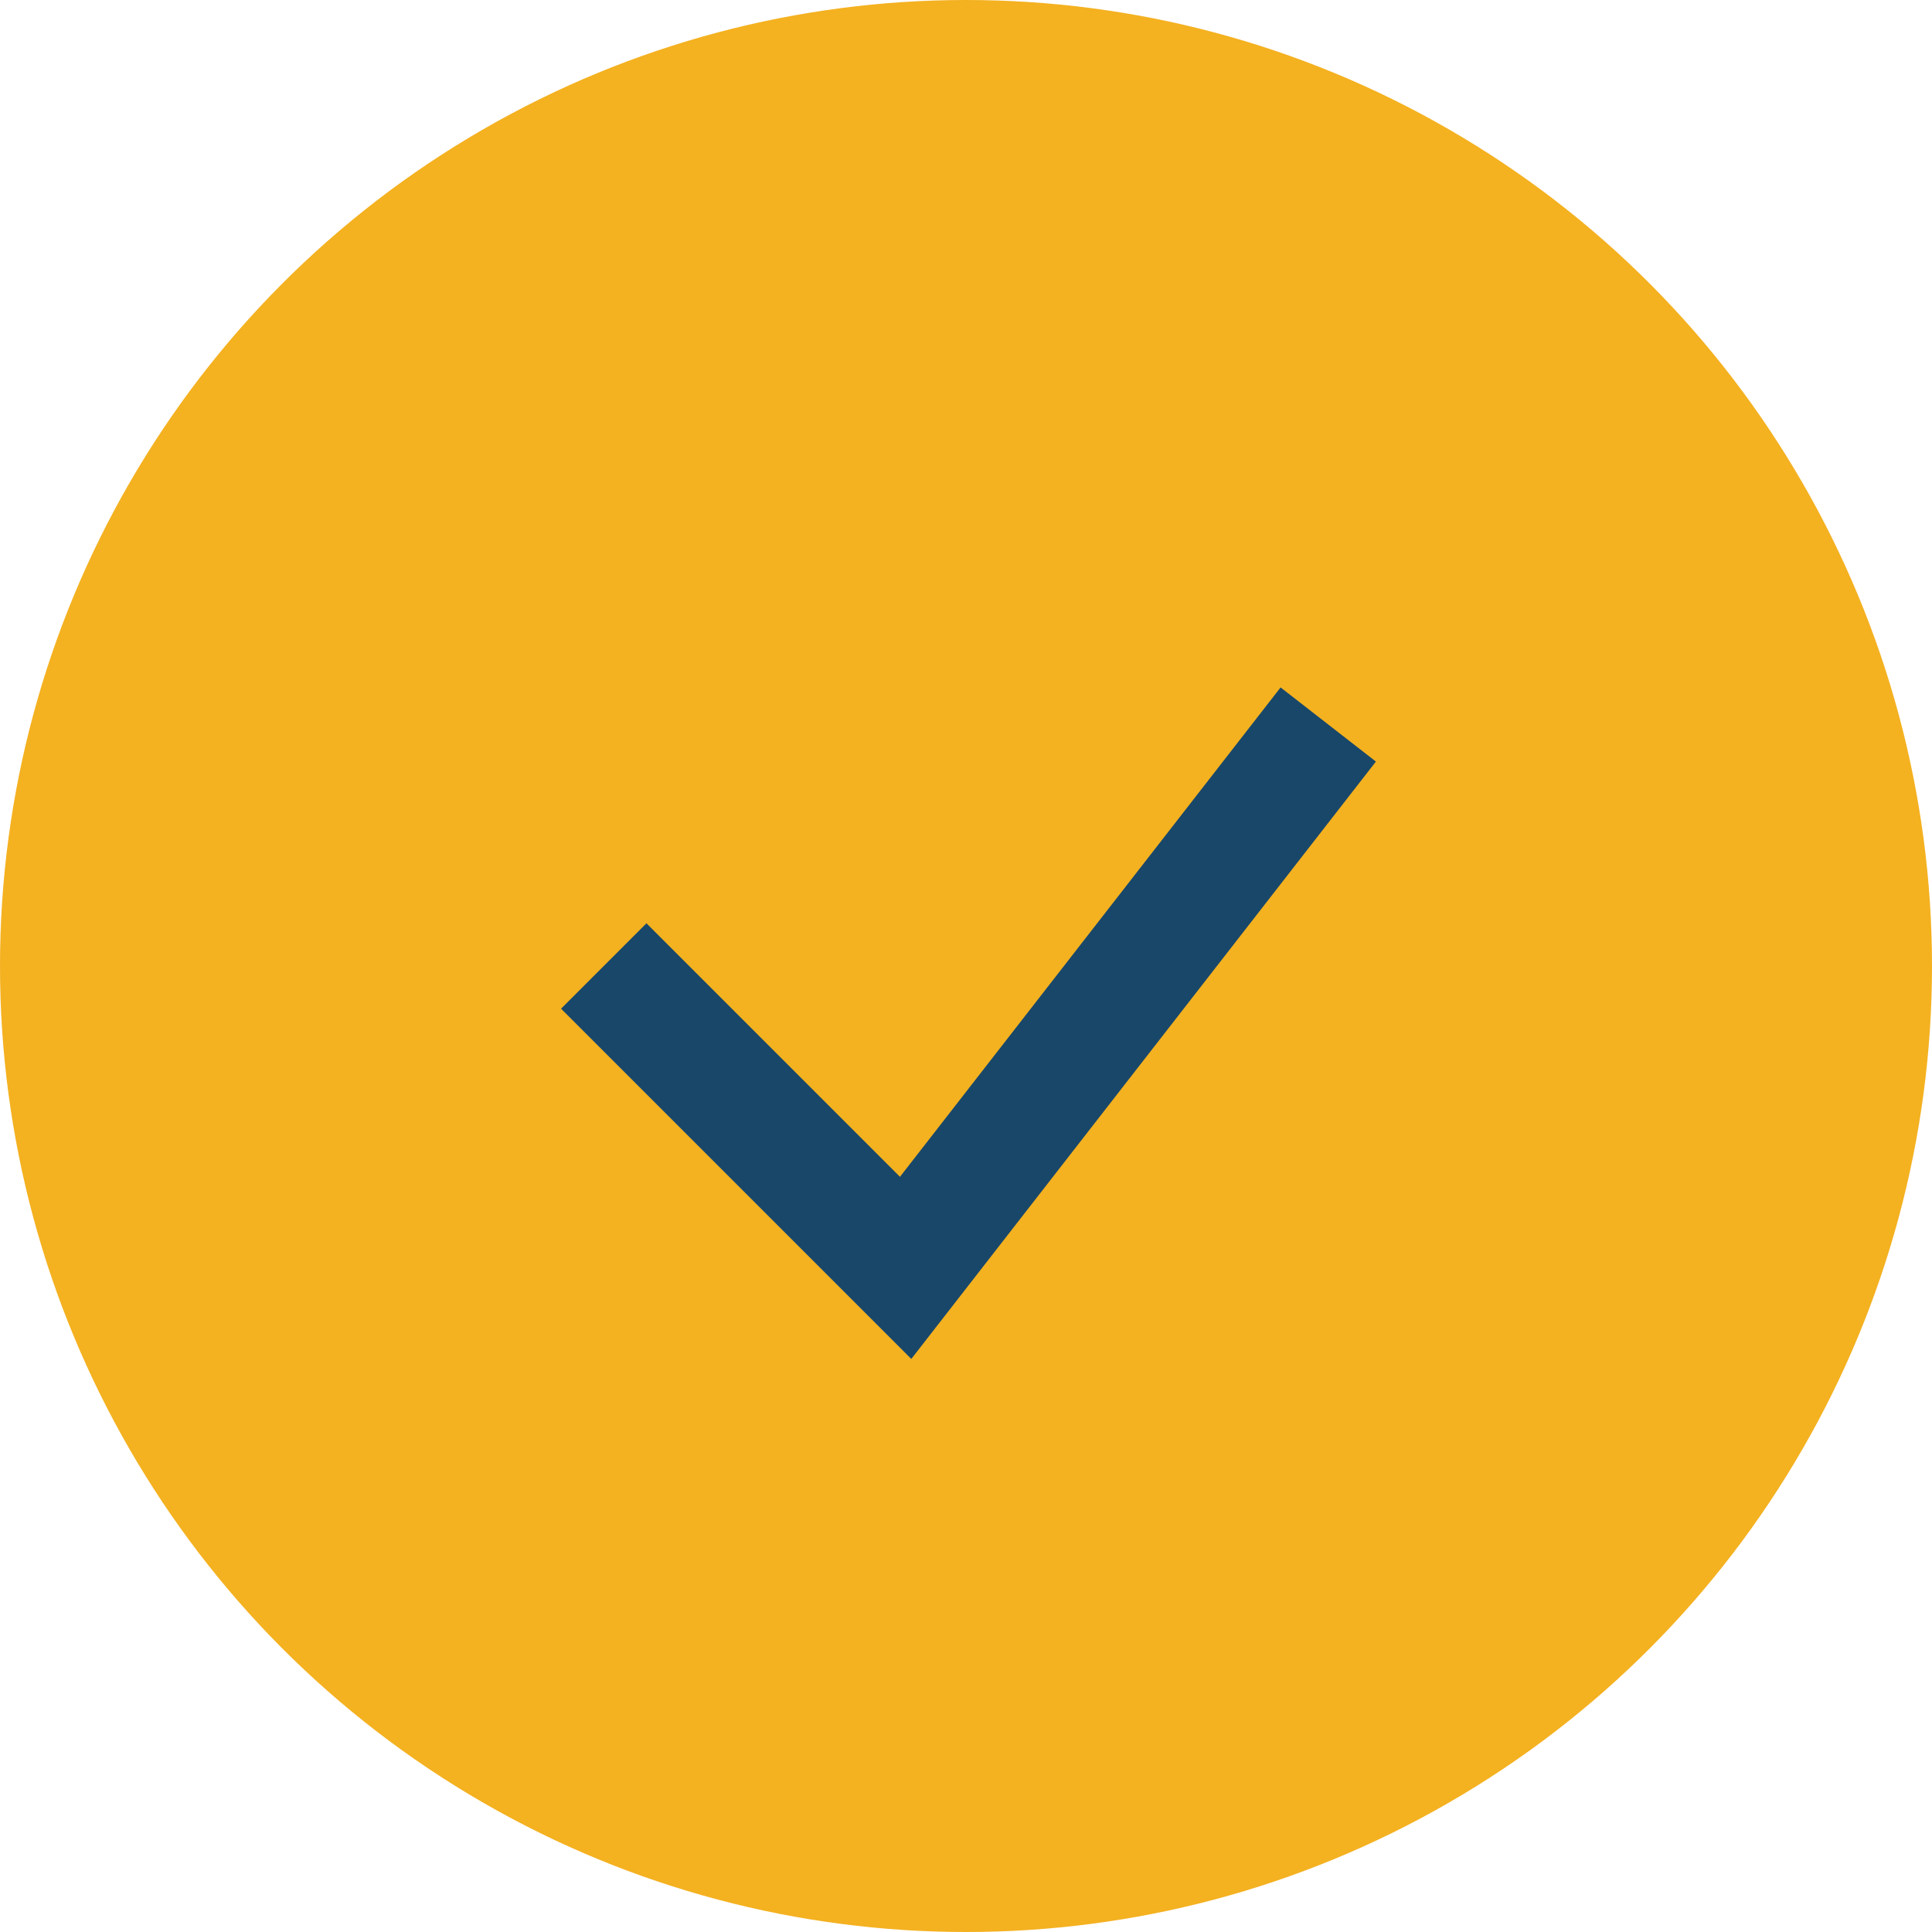
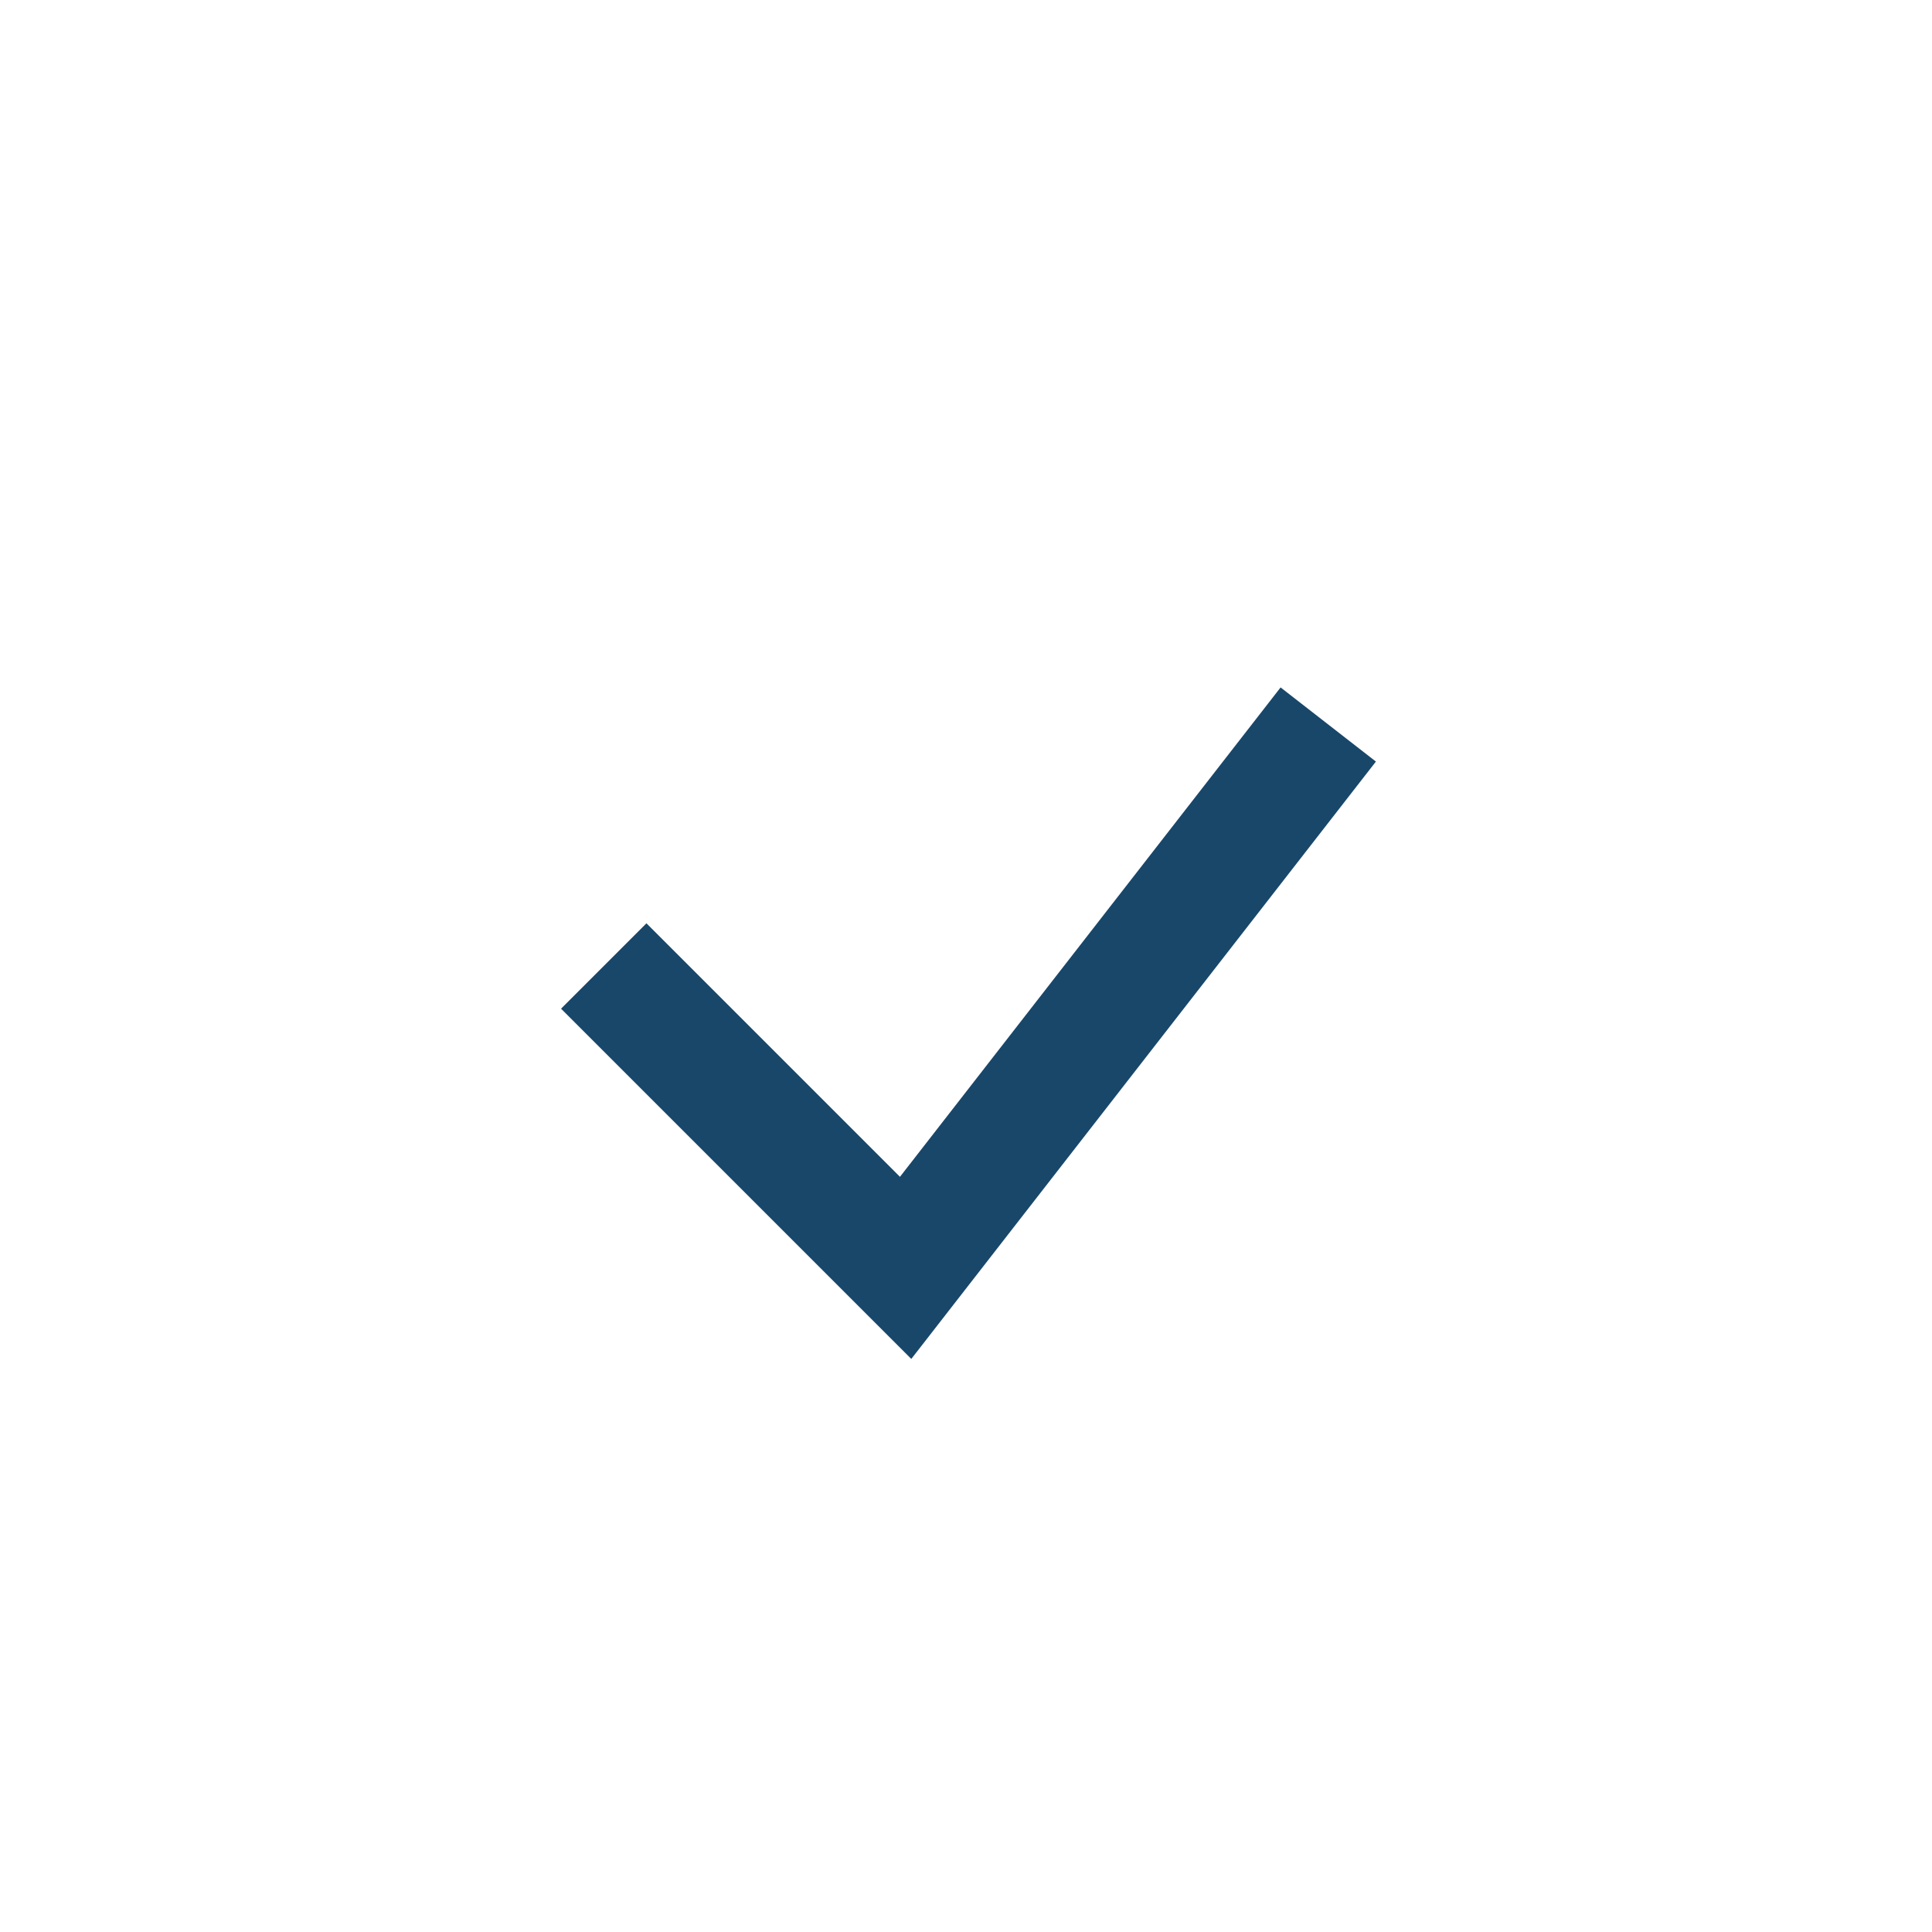
<svg xmlns="http://www.w3.org/2000/svg" width="32" height="32" viewBox="0 0 32 32">
-   <circle cx="16" cy="16" r="16" fill="#F4B120" />
  <path d="M10 16l5 5 7-9" stroke="#18476A" stroke-width="2" fill="none" />
</svg>